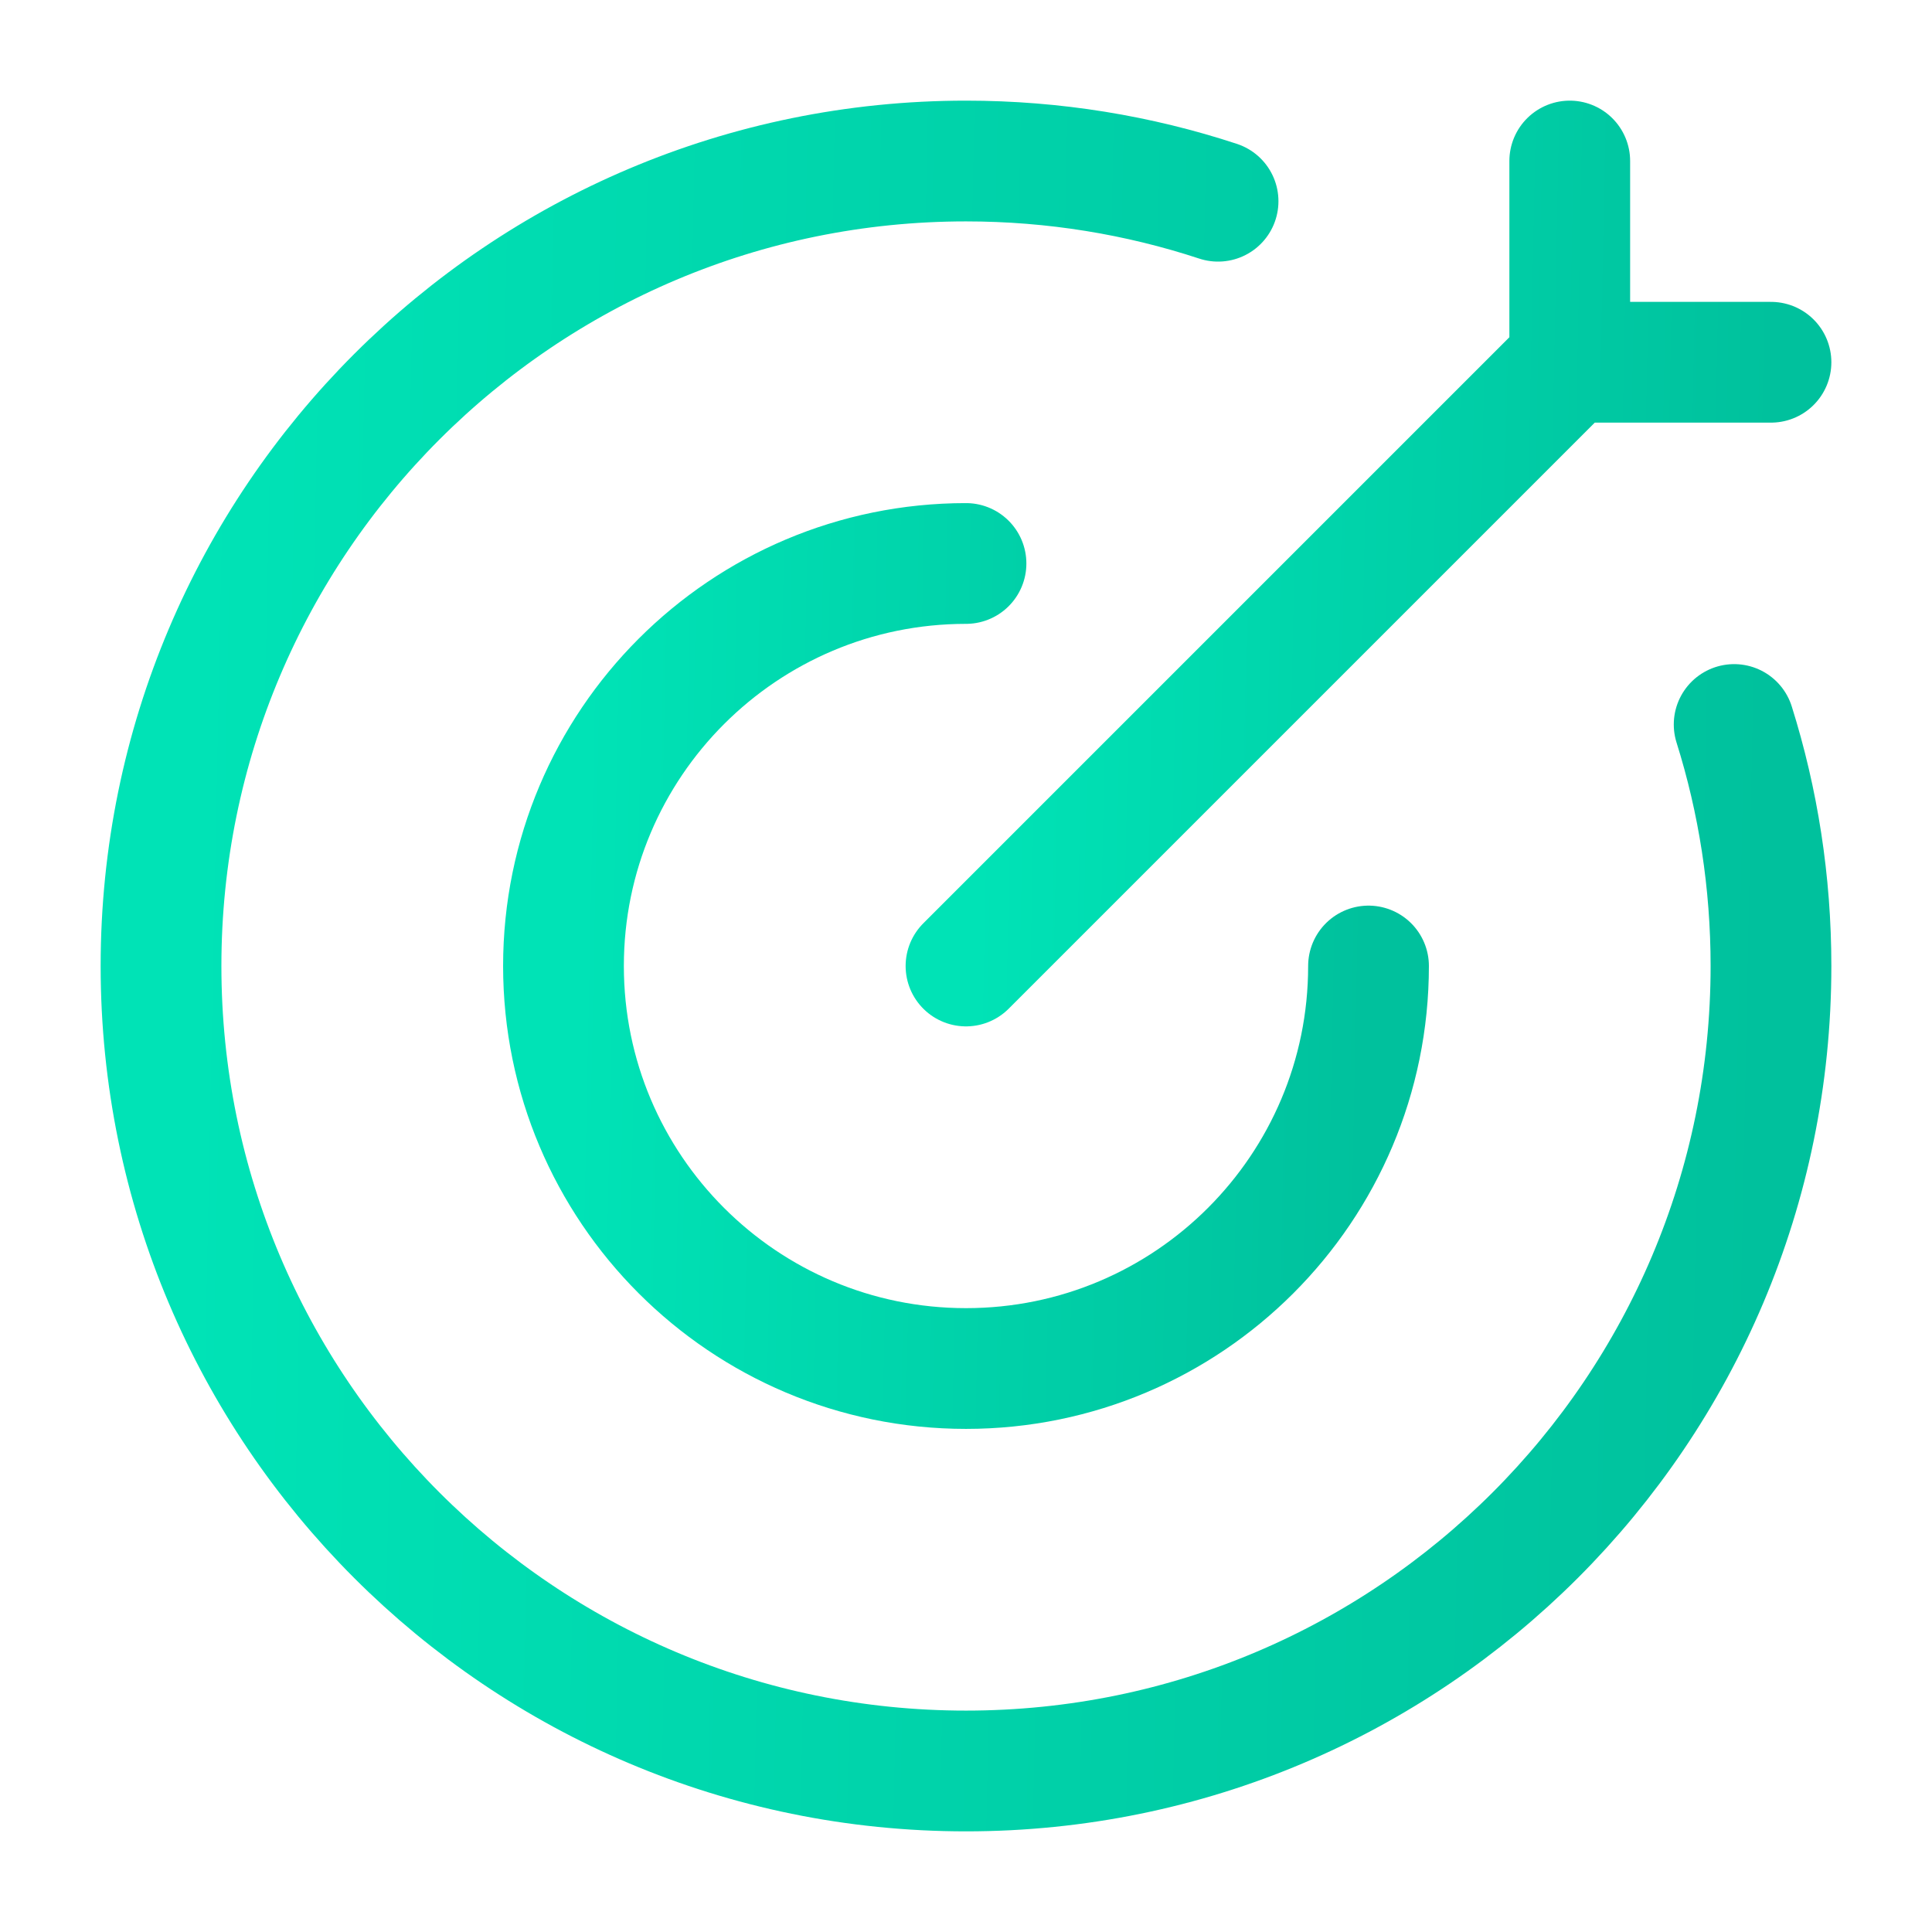
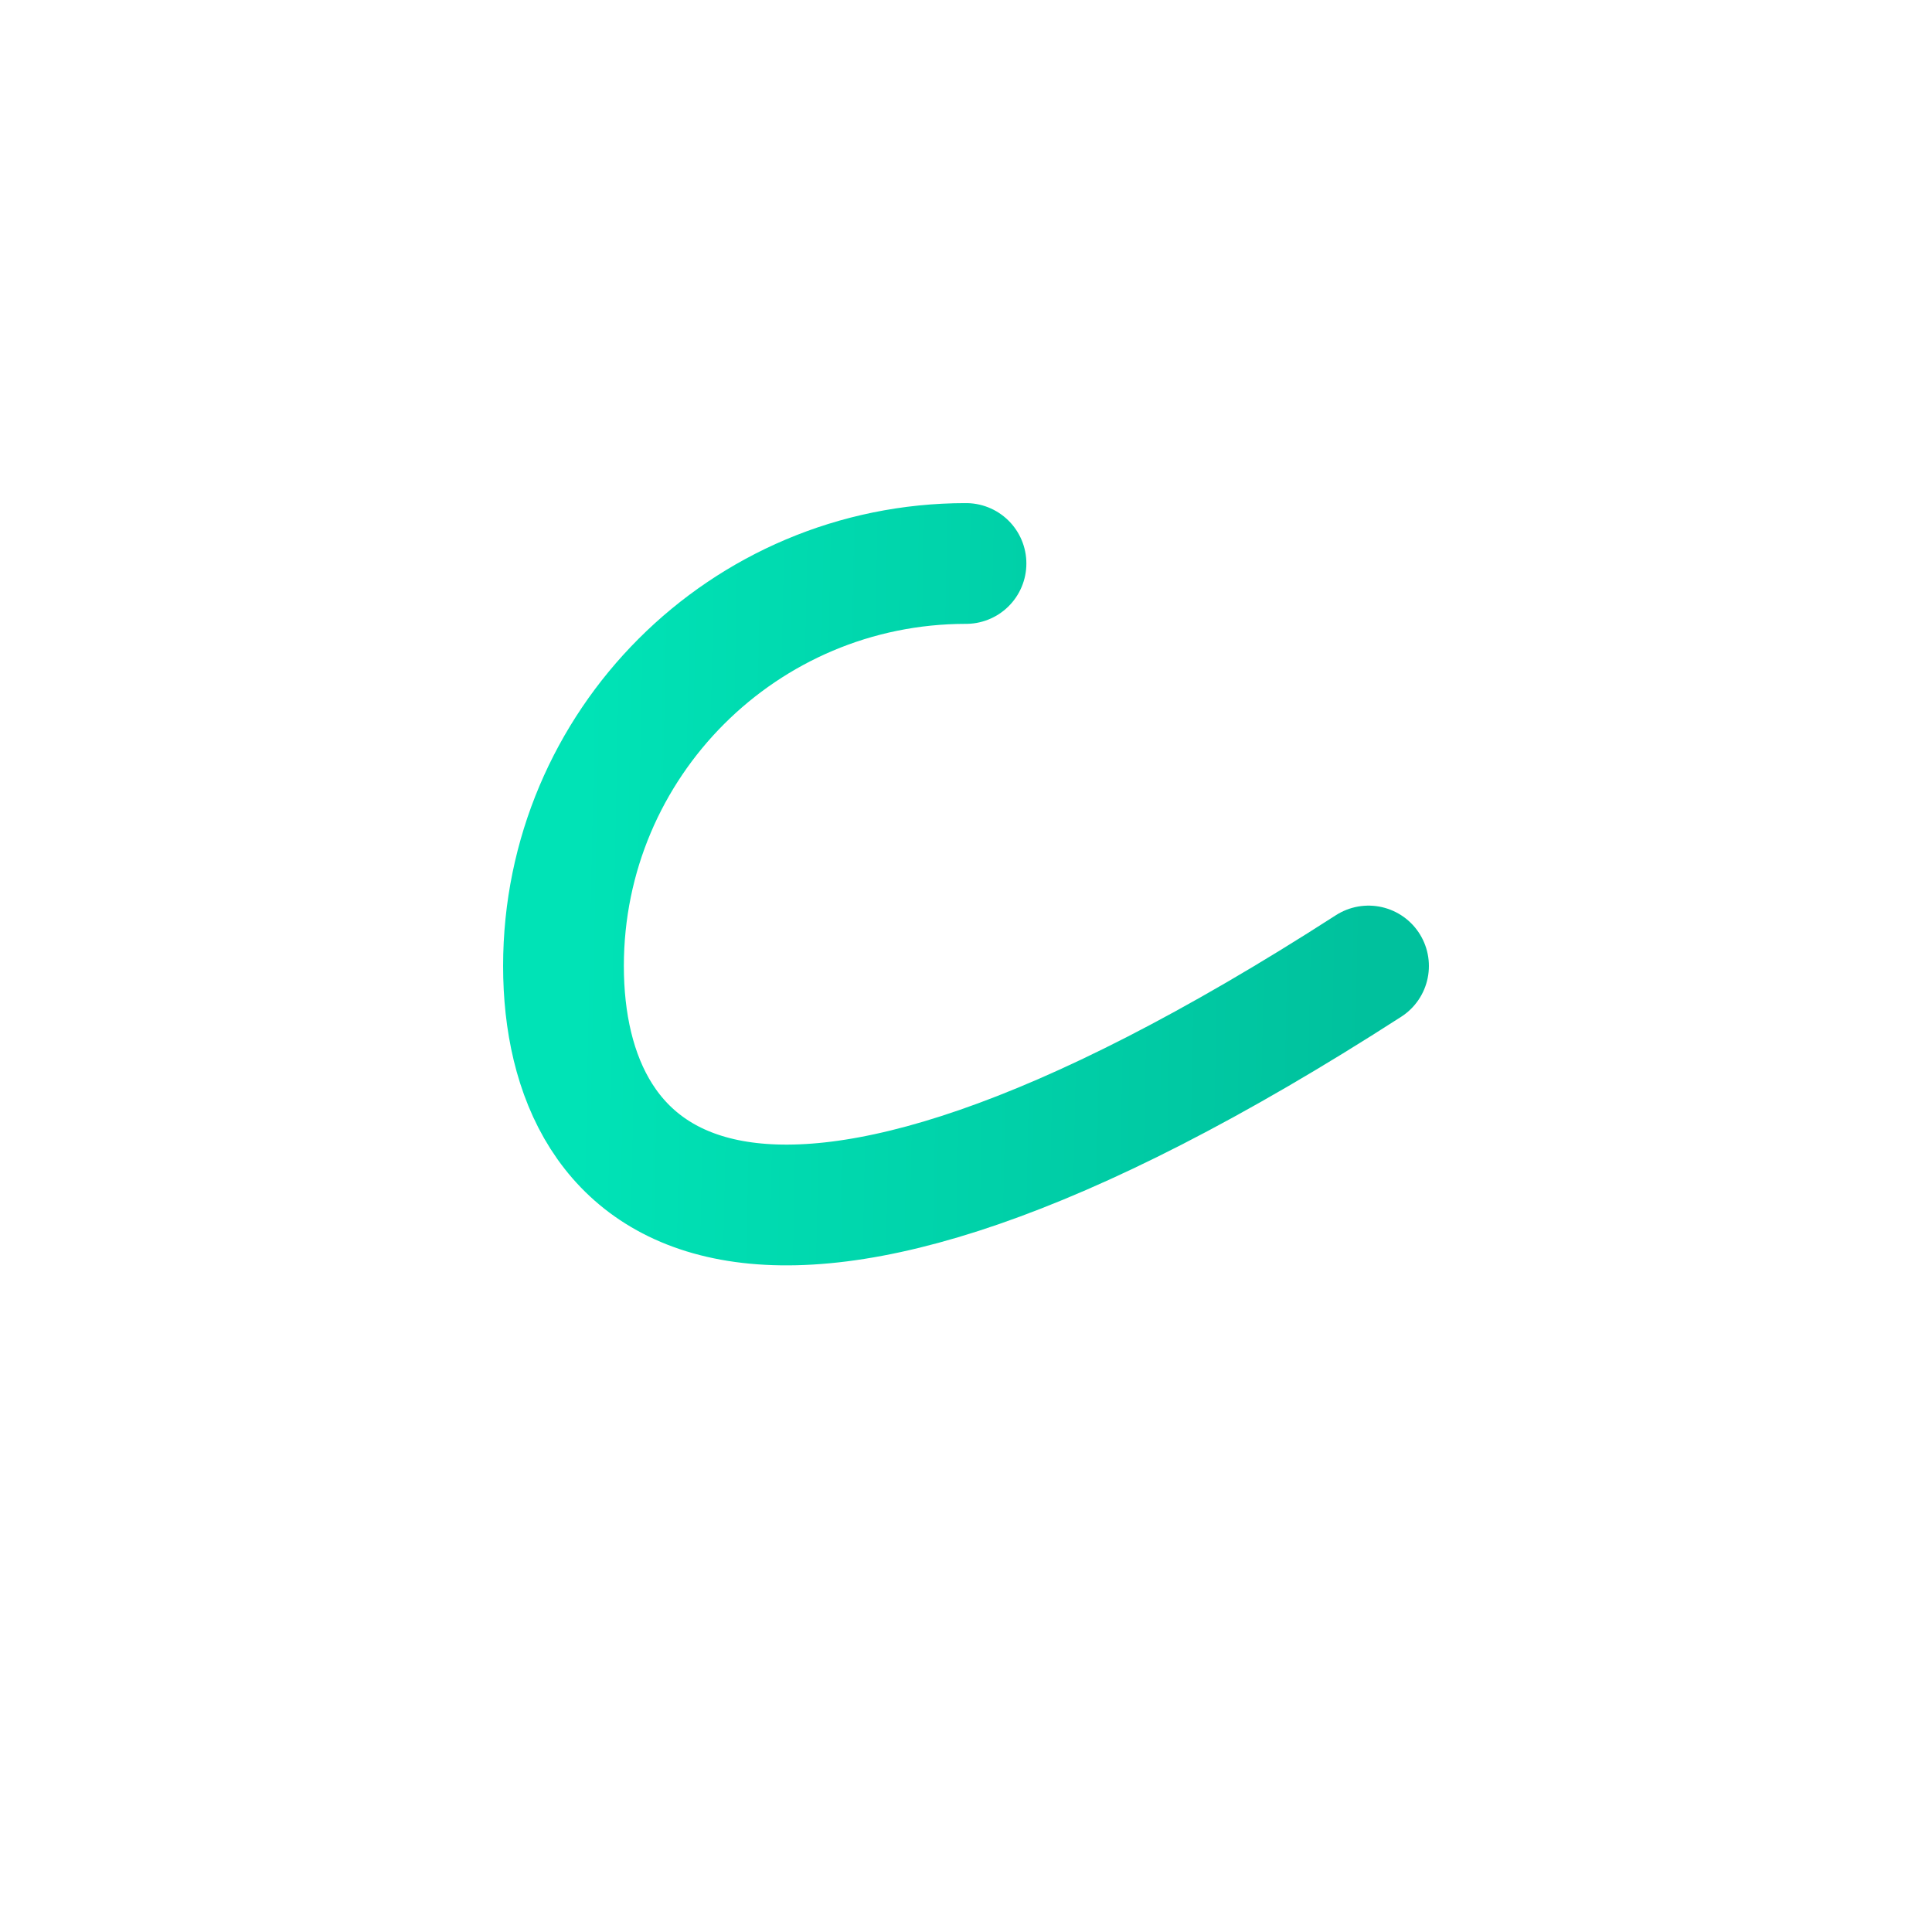
<svg xmlns="http://www.w3.org/2000/svg" width="32" height="32" viewBox="0 0 32 32" fill="none">
-   <path d="M20.175 3.333C18.862 2.901 17.458 2.667 16 2.667C8.636 2.667 2.667 8.636 2.667 16C2.667 23.364 8.636 29.333 16 29.333C23.364 29.333 29.333 23.364 29.333 16C29.333 14.606 29.12 13.263 28.723 12" stroke="url(#paint0_linear_5129_2703)" stroke-width="2" stroke-linecap="round" />
-   <path d="M22.667 16C22.667 19.682 19.682 22.667 16 22.667C12.318 22.667 9.333 19.682 9.333 16C9.333 12.318 12.318 9.333 16 9.333" stroke="url(#paint1_linear_5129_2703)" stroke-width="2" stroke-linecap="round" stroke-linejoin="round" />
-   <path d="M26 6L16 16M26 6V2.667M26 6H29.333" stroke="url(#paint2_linear_5129_2703)" stroke-width="2" stroke-linecap="round" />
+   <path d="M22.667 16C12.318 22.667 9.333 19.682 9.333 16C9.333 12.318 12.318 9.333 16 9.333" stroke="url(#paint1_linear_5129_2703)" stroke-width="2" stroke-linecap="round" stroke-linejoin="round" />
  <defs>
    <linearGradient id="paint0_linear_5129_2703" x1="3.143" y1="16" x2="29.323" y2="16.527" gradientUnits="userSpaceOnUse">
      <stop stop-color="#00E3B6" />
      <stop offset="1" stop-color="#00C19D" />
    </linearGradient>
    <linearGradient id="paint1_linear_5129_2703" x1="9.571" y1="16" x2="22.661" y2="16.264" gradientUnits="userSpaceOnUse">
      <stop stop-color="#00E3B6" />
      <stop offset="1" stop-color="#00C19D" />
    </linearGradient>
    <linearGradient id="paint2_linear_5129_2703" x1="16.238" y1="9.333" x2="29.328" y2="9.597" gradientUnits="userSpaceOnUse">
      <stop stop-color="#00E3B6" />
      <stop offset="1" stop-color="#00C19D" />
    </linearGradient>
  </defs>
</svg>